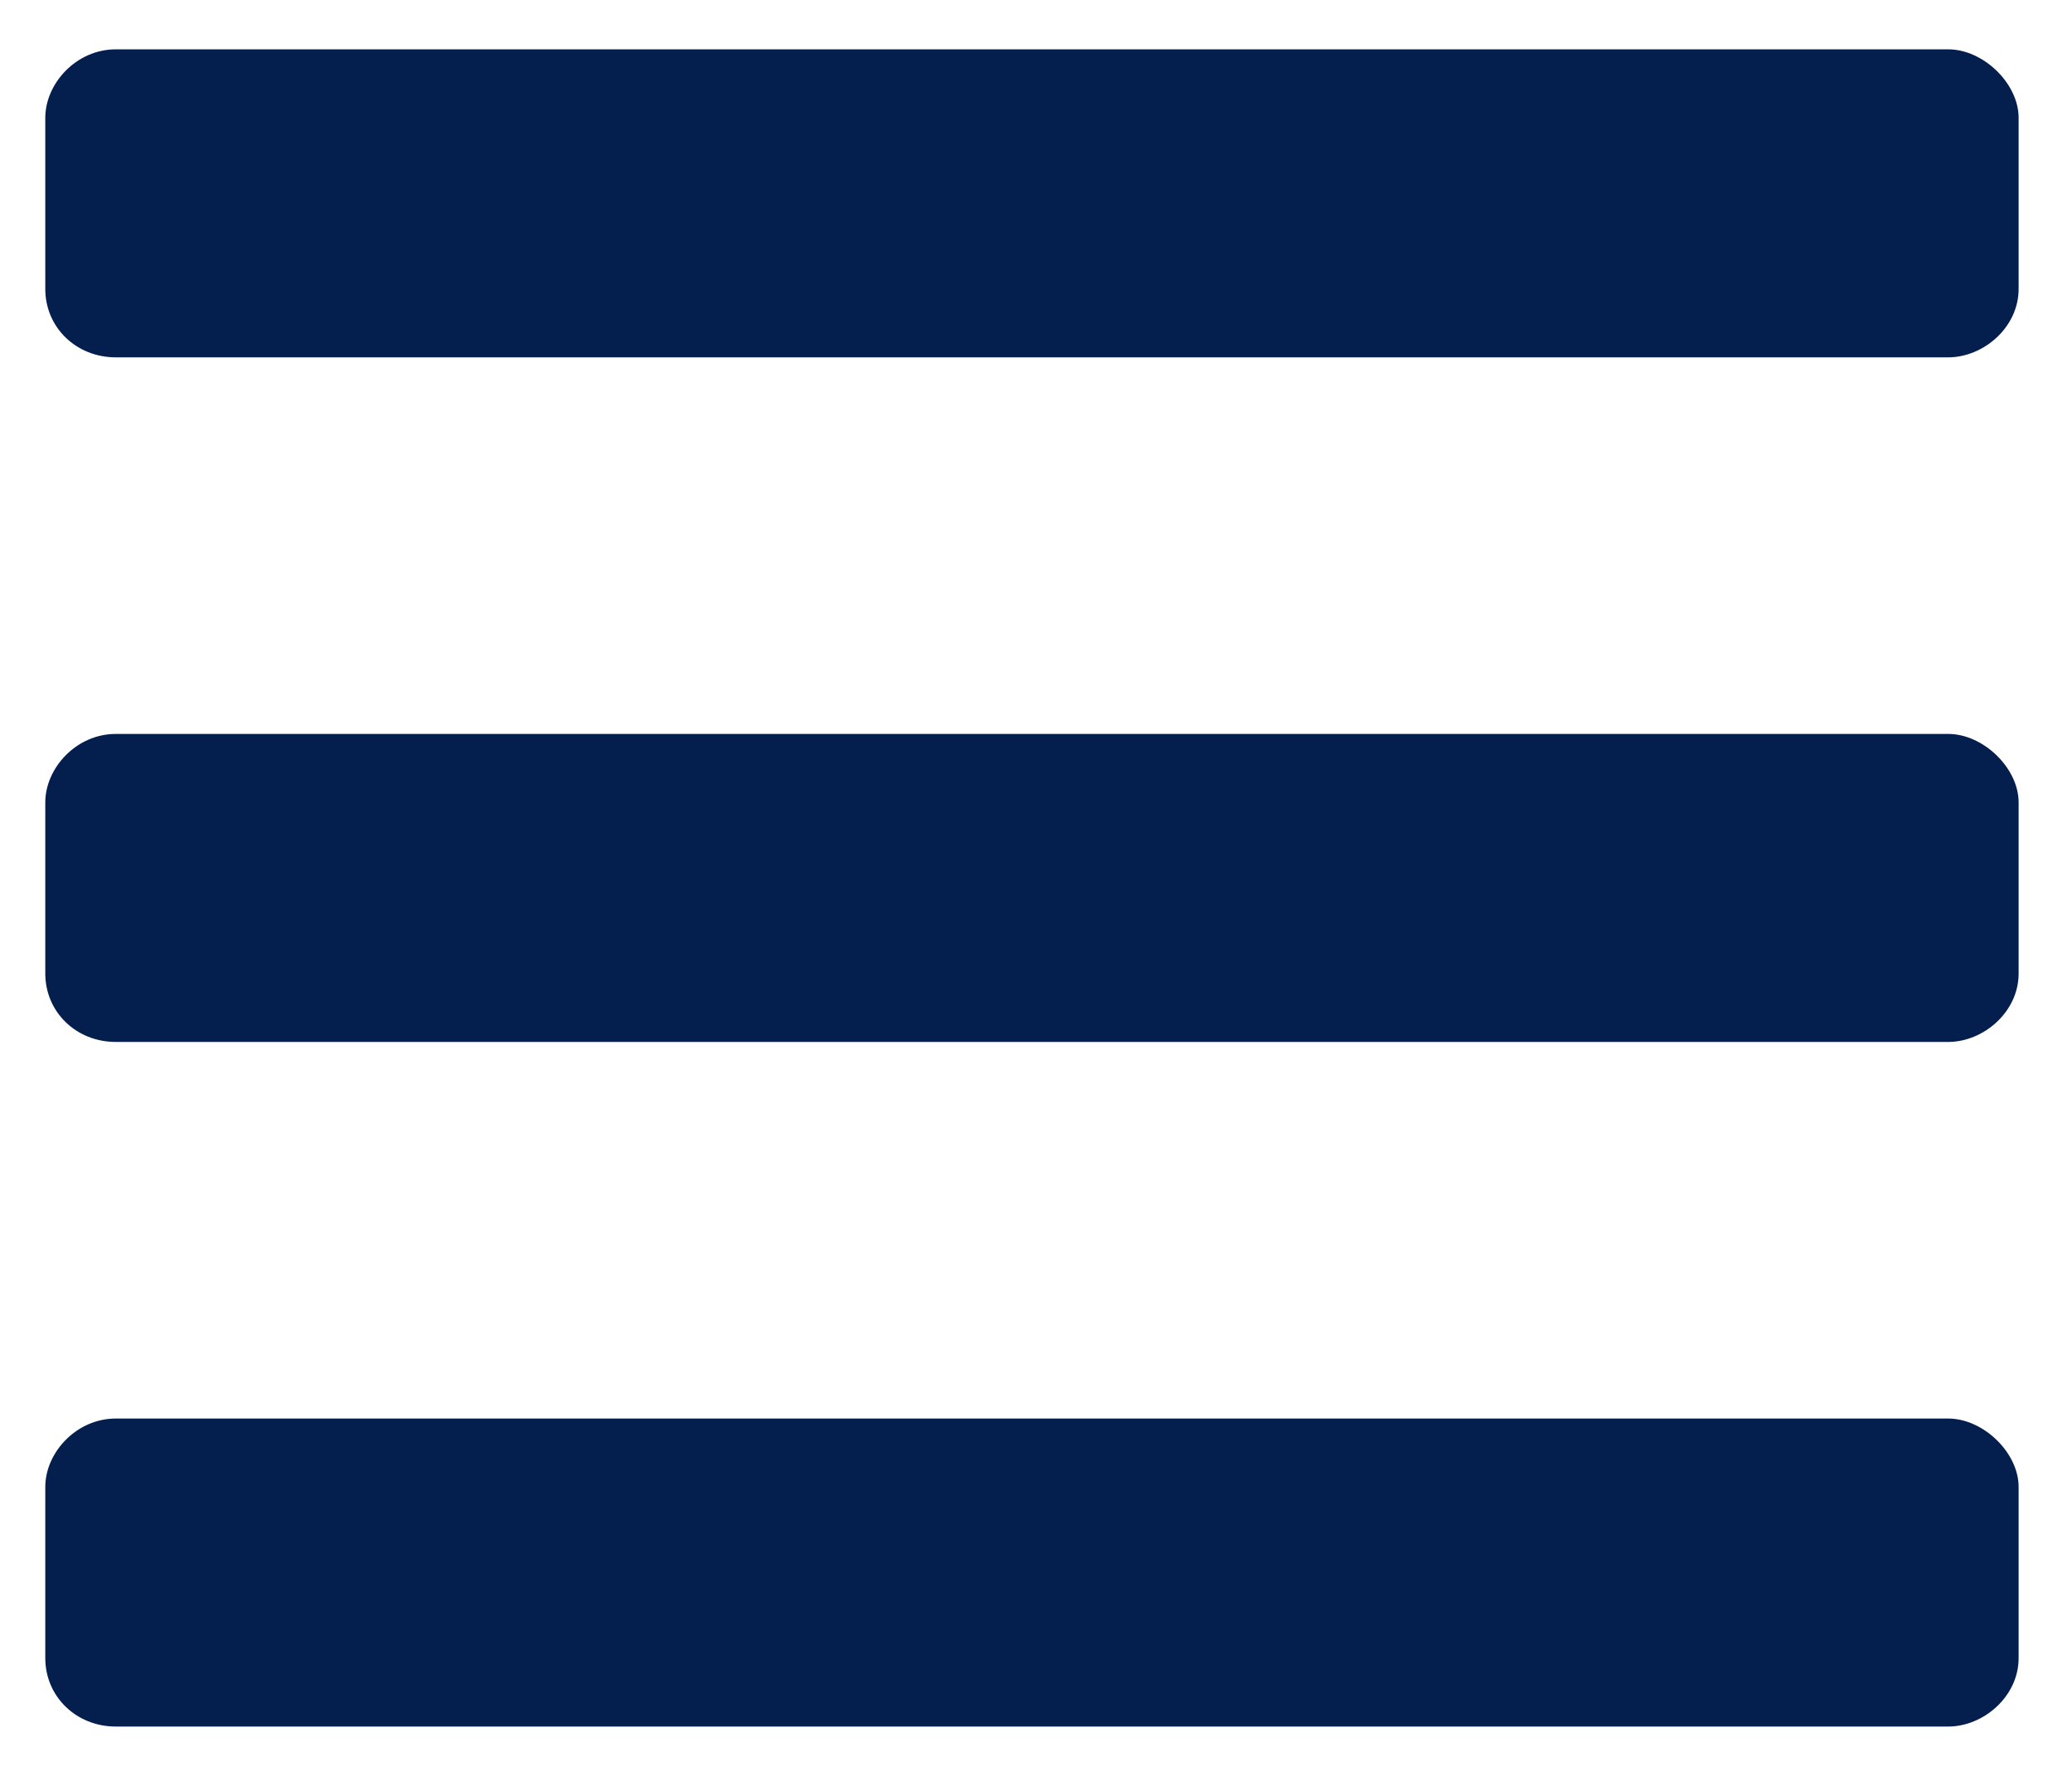
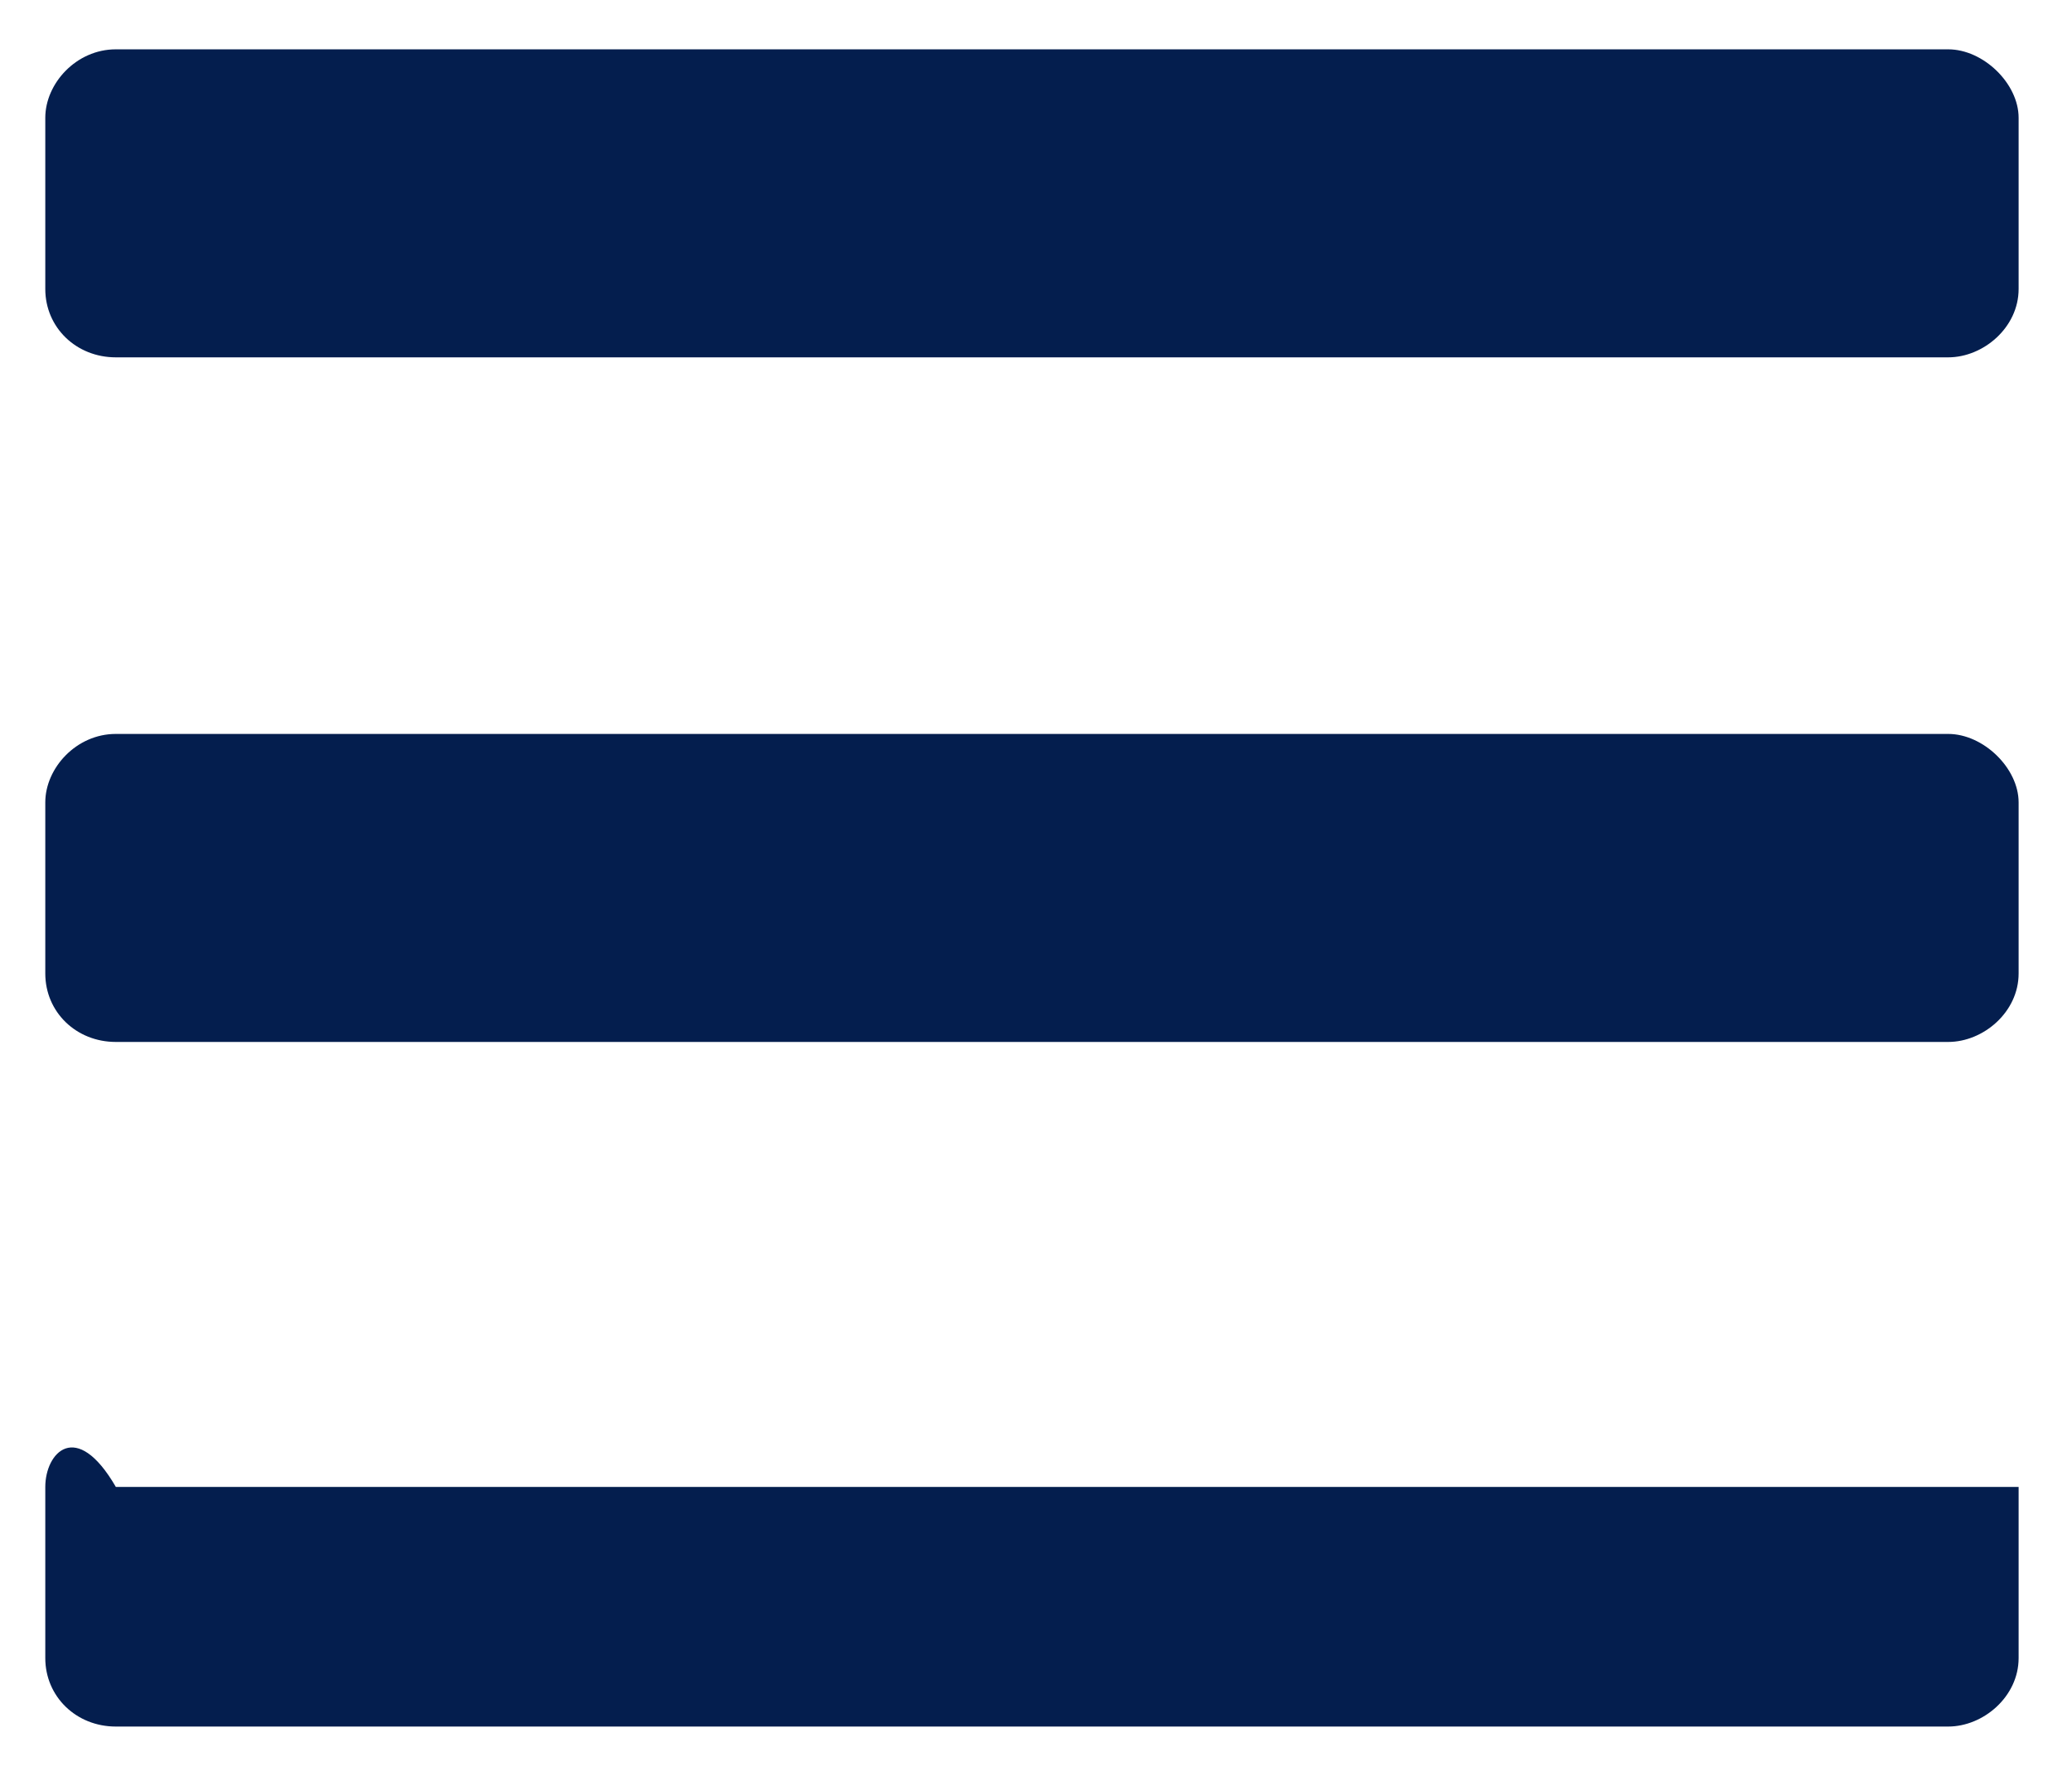
<svg xmlns="http://www.w3.org/2000/svg" width="21" height="18" viewBox="0 0 21 18" fill="none">
-   <path d="M1.174 3.622H19.745C20.102 3.622 20.459 3.319 20.459 2.929V1.194C20.459 0.847 20.102 0.5 19.745 0.5H1.174C0.772 0.5 0.459 0.847 0.459 1.194V2.929C0.459 3.319 0.772 3.622 1.174 3.622ZM1.174 10.561H19.745C20.102 10.561 20.459 10.258 20.459 9.867V8.133C20.459 7.786 20.102 7.439 19.745 7.439H1.174C0.772 7.439 0.459 7.786 0.459 8.133V9.867C0.459 10.258 0.772 10.561 1.174 10.561ZM1.174 17.5H19.745C20.102 17.5 20.459 17.196 20.459 16.806V15.071C20.459 14.725 20.102 14.378 19.745 14.378H1.174C0.772 14.378 0.459 14.725 0.459 15.071V16.806C0.459 17.196 0.772 17.5 1.174 17.5Z" fill="#041E4E" />
+   <path d="M1.174 3.622H19.745C20.102 3.622 20.459 3.319 20.459 2.929V1.194C20.459 0.847 20.102 0.5 19.745 0.5H1.174C0.772 0.5 0.459 0.847 0.459 1.194V2.929C0.459 3.319 0.772 3.622 1.174 3.622ZM1.174 10.561H19.745C20.102 10.561 20.459 10.258 20.459 9.867V8.133C20.459 7.786 20.102 7.439 19.745 7.439H1.174C0.772 7.439 0.459 7.786 0.459 8.133V9.867C0.459 10.258 0.772 10.561 1.174 10.561ZM1.174 17.5H19.745C20.102 17.5 20.459 17.196 20.459 16.806V15.071H1.174C0.772 14.378 0.459 14.725 0.459 15.071V16.806C0.459 17.196 0.772 17.5 1.174 17.5Z" fill="#041E4E" />
</svg>